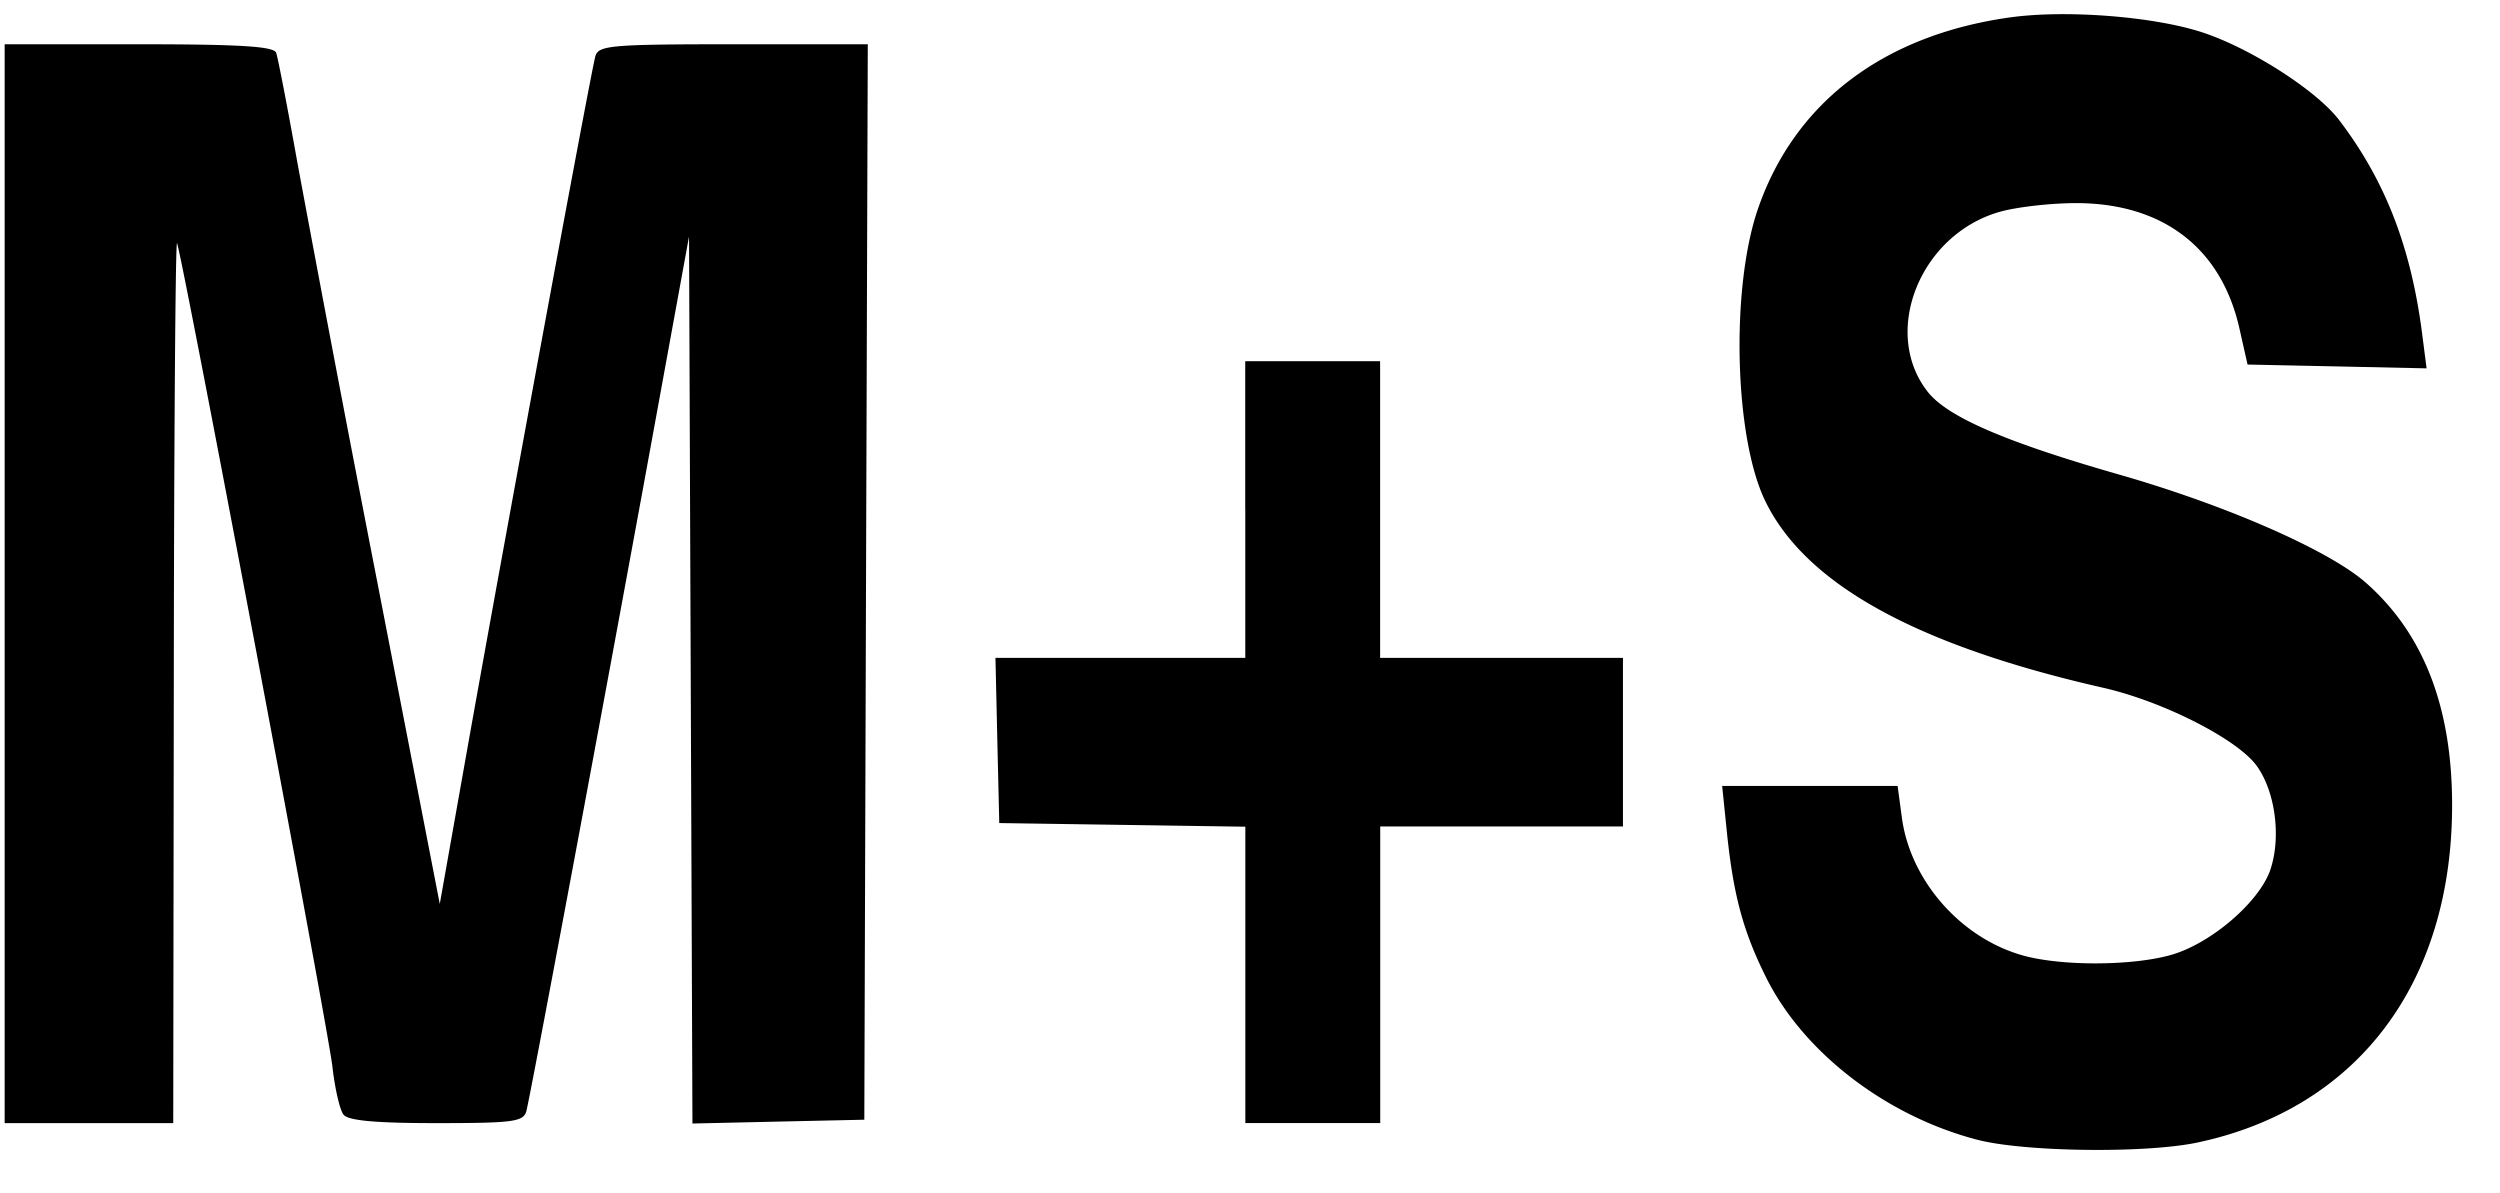
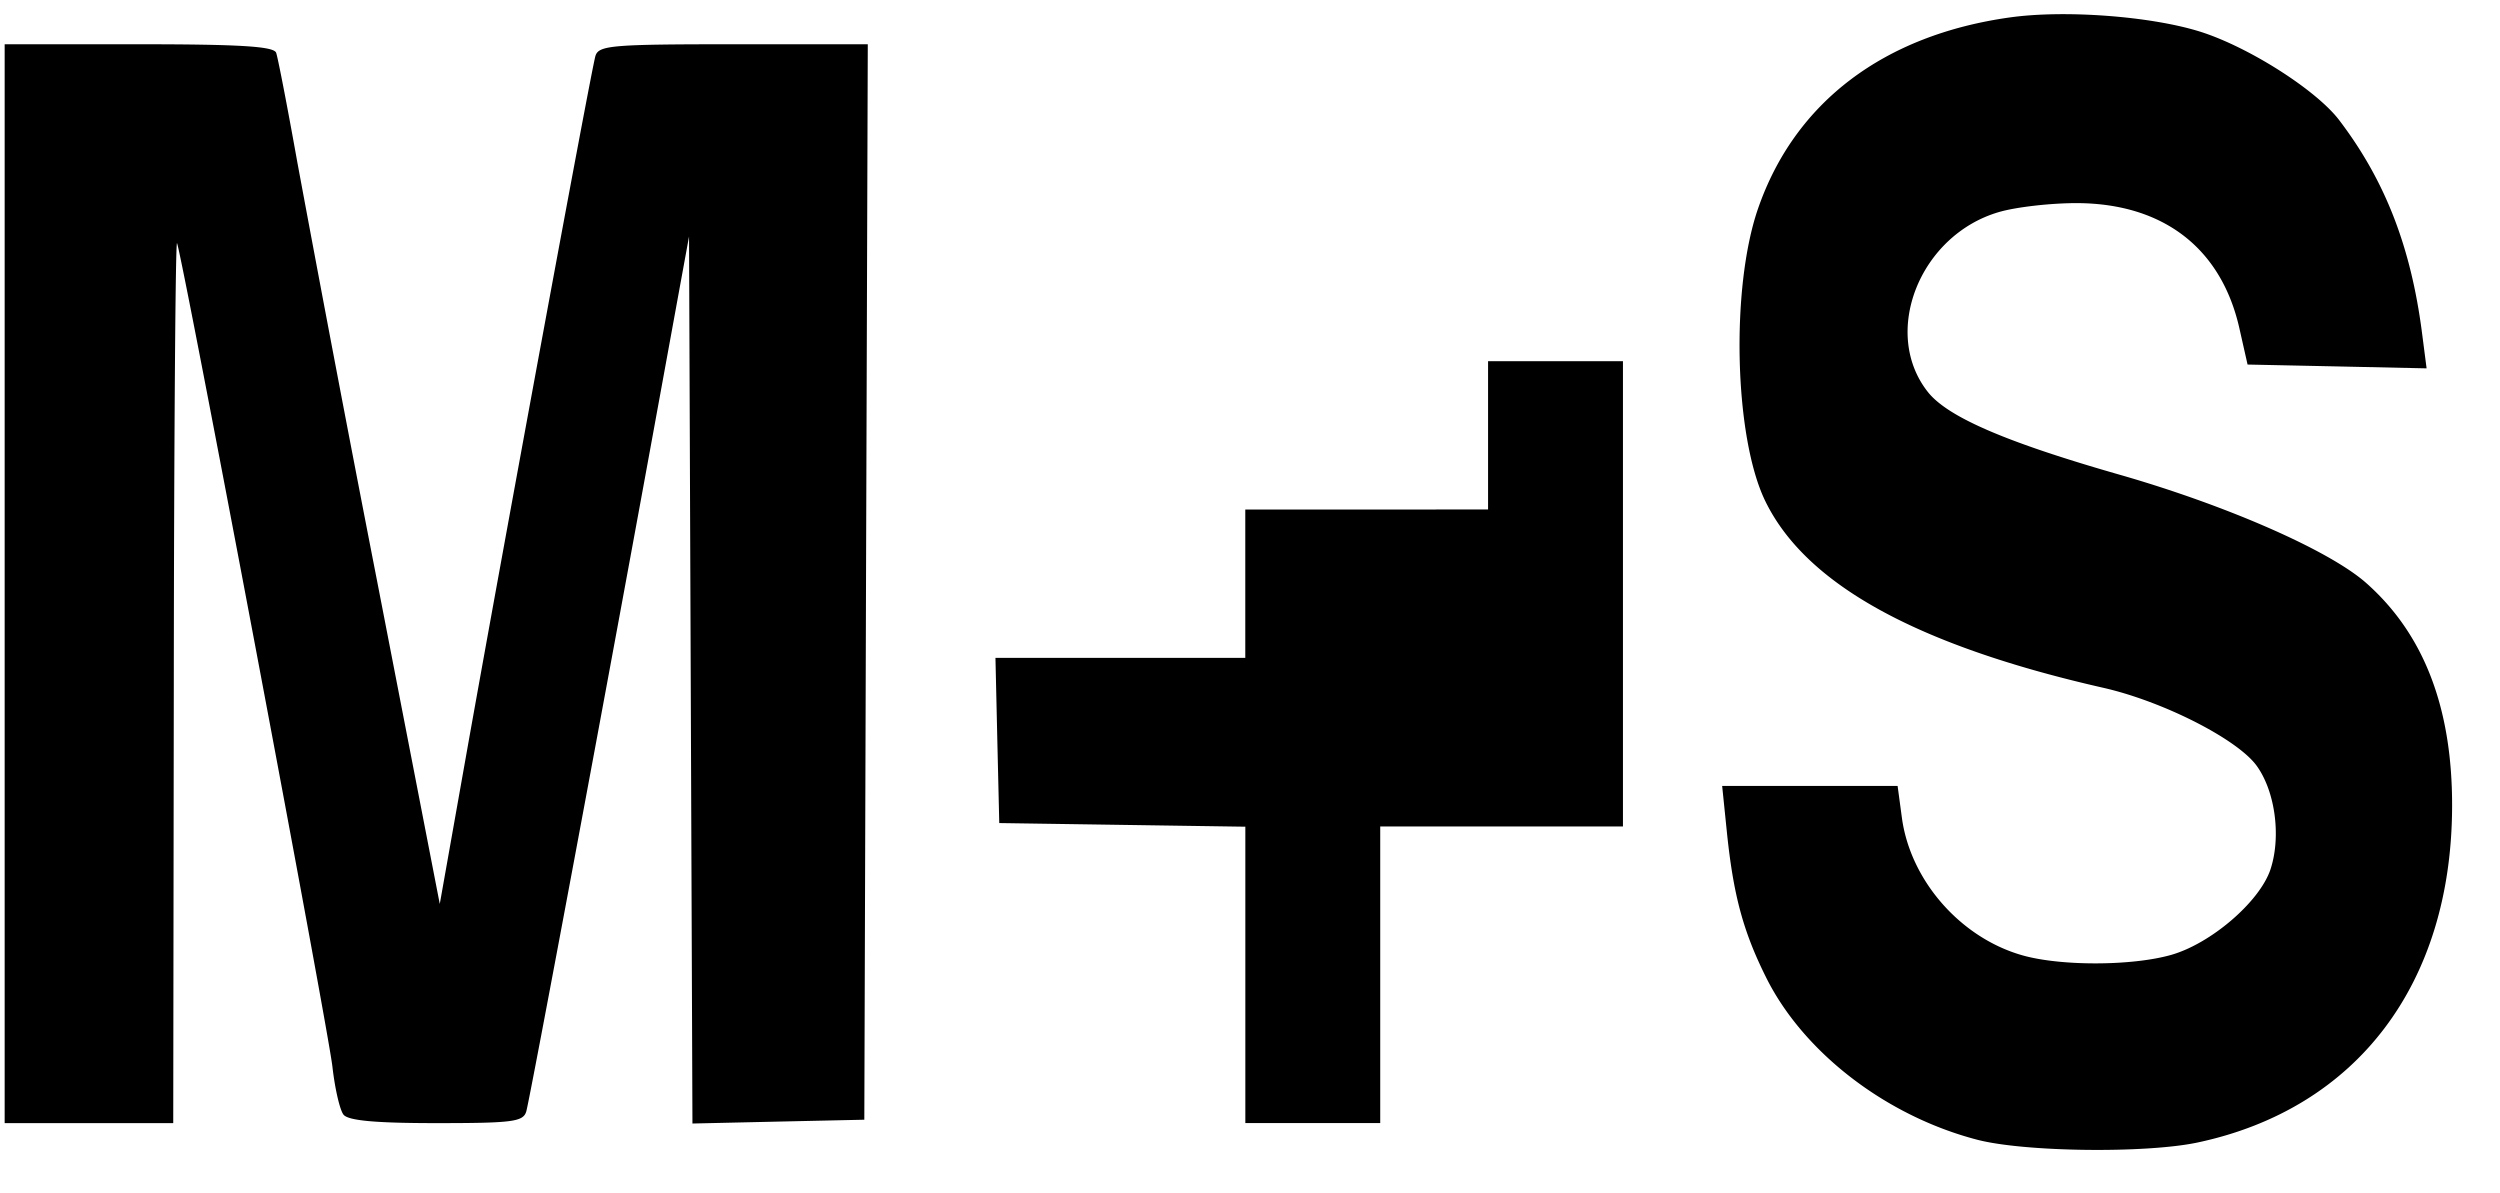
<svg xmlns="http://www.w3.org/2000/svg" width="44" height="21" viewBox="0 0 44 21" fill="none">
-   <path fill-rule="evenodd" clip-rule="evenodd" d="M35.386.305c-2.236.31-3.802 1.499-4.447 3.374-.48 1.396-.415 4.014.128 5.136.709 1.464 2.657 2.541 5.95 3.29 1.056.24 2.372.91 2.705 1.379.324.454.427 1.244.239 1.816-.189.57-1.05 1.31-1.755 1.508-.69.194-1.933.197-2.607.007-1.09-.307-1.974-1.314-2.125-2.418l-.076-.564H30.31l.082.801c.114 1.116.286 1.756.692 2.57.657 1.32 2.113 2.438 3.714 2.855.826.216 2.96.243 3.875.05 2.812-.596 4.479-2.798 4.484-5.925.003-1.733-.5-3.033-1.52-3.93-.65-.57-2.451-1.36-4.335-1.9-2.004-.574-3.026-1.015-3.374-1.458-.821-1.044-.14-2.76 1.257-3.165.306-.089.931-.159 1.388-.156 1.51.012 2.525.8 2.841 2.207l.143.634 1.575.033 1.576.034-.081-.627c-.196-1.514-.65-2.681-1.457-3.741-.407-.535-1.61-1.298-2.461-1.562-.87-.269-2.365-.38-3.323-.248zM.082 10.273v9.494h2.967l.01-7.803c.004-4.291.03-7.75.057-7.684.096.237 2.66 13.822 2.735 14.496.043.382.13.76.195.842.083.105.563.149 1.637.149 1.346 0 1.527-.024 1.58-.208.062-.213 1.45-7.642 2.355-12.609l.509-2.788.03 7.806.03 7.806 1.513-.034 1.512-.033.03-9.464.031-9.464h-2.366c-2.15 0-2.372.02-2.428.208-.072.242-1.625 8.647-2.286 12.371L7.74 15.91l-1.094-5.637a826.08 826.08 0 01-1.413-7.417C5.058 1.877 4.89 1.01 4.86.928 4.817.816 4.223.779 2.443.779H.082v9.494zm21.835-1.305v2.61H17.52l.033 1.454.034 1.454 2.166.032 2.165.032v5.216h2.374v-5.22h4.272v-2.968H24.29V6.357h-2.374v2.61z" fill="#000" />
+   <path fill-rule="evenodd" clip-rule="evenodd" d="M35.386.305c-2.236.31-3.802 1.499-4.447 3.374-.48 1.396-.415 4.014.128 5.136.709 1.464 2.657 2.541 5.95 3.29 1.056.24 2.372.91 2.705 1.379.324.454.427 1.244.239 1.816-.189.57-1.05 1.31-1.755 1.508-.69.194-1.933.197-2.607.007-1.09-.307-1.974-1.314-2.125-2.418l-.076-.564H30.31l.082.801c.114 1.116.286 1.756.692 2.57.657 1.32 2.113 2.438 3.714 2.855.826.216 2.96.243 3.875.05 2.812-.596 4.479-2.798 4.484-5.925.003-1.733-.5-3.033-1.52-3.93-.65-.57-2.451-1.36-4.335-1.9-2.004-.574-3.026-1.015-3.374-1.458-.821-1.044-.14-2.76 1.257-3.165.306-.089.931-.159 1.388-.156 1.51.012 2.525.8 2.841 2.207l.143.634 1.575.033 1.576.034-.081-.627c-.196-1.514-.65-2.681-1.457-3.741-.407-.535-1.61-1.298-2.461-1.562-.87-.269-2.365-.38-3.323-.248zM.082 10.273v9.494h2.967l.01-7.803c.004-4.291.03-7.75.057-7.684.096.237 2.66 13.822 2.735 14.496.043.382.13.76.195.842.083.105.563.149 1.637.149 1.346 0 1.527-.024 1.58-.208.062-.213 1.45-7.642 2.355-12.609l.509-2.788.03 7.806.03 7.806 1.513-.034 1.512-.033.03-9.464.031-9.464h-2.366c-2.15 0-2.372.02-2.428.208-.072.242-1.625 8.647-2.286 12.371L7.74 15.91l-1.094-5.637a826.08 826.08 0 01-1.413-7.417C5.058 1.877 4.89 1.01 4.86.928 4.817.816 4.223.779 2.443.779H.082v9.494zm21.835-1.305v2.61H17.52l.033 1.454.034 1.454 2.166.032 2.165.032v5.216h2.374v-5.22h4.272v-2.968V6.357h-2.374v2.61z" fill="#000" />
</svg>